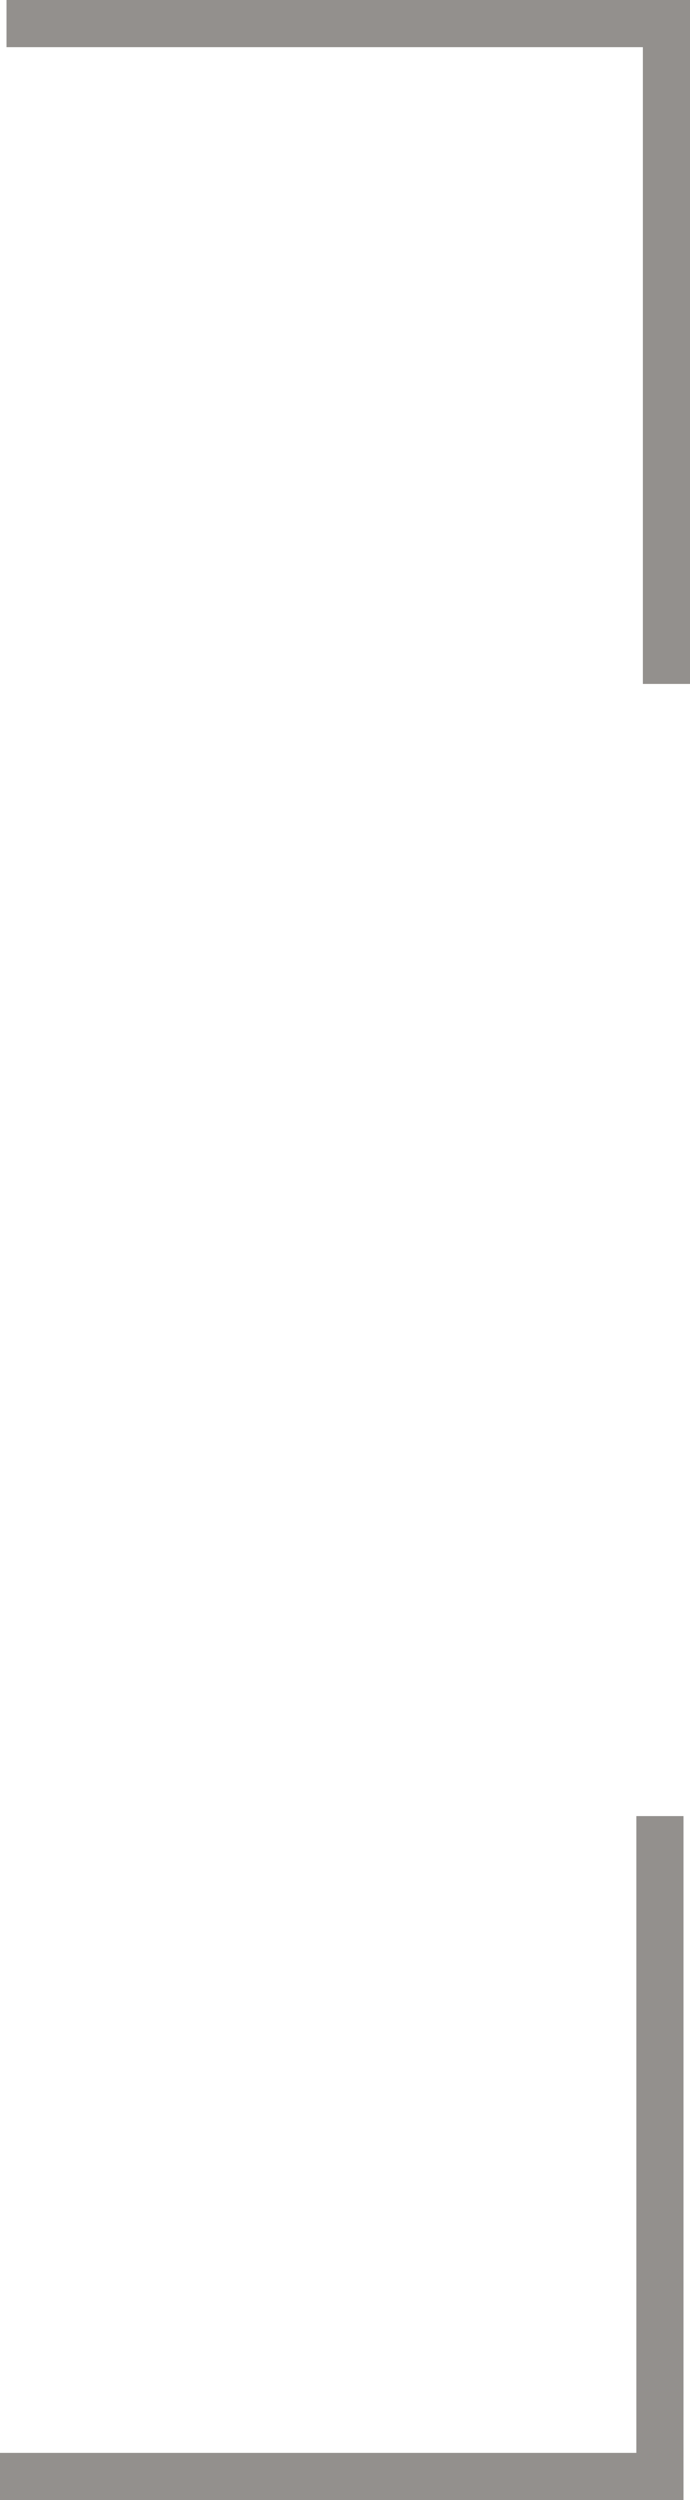
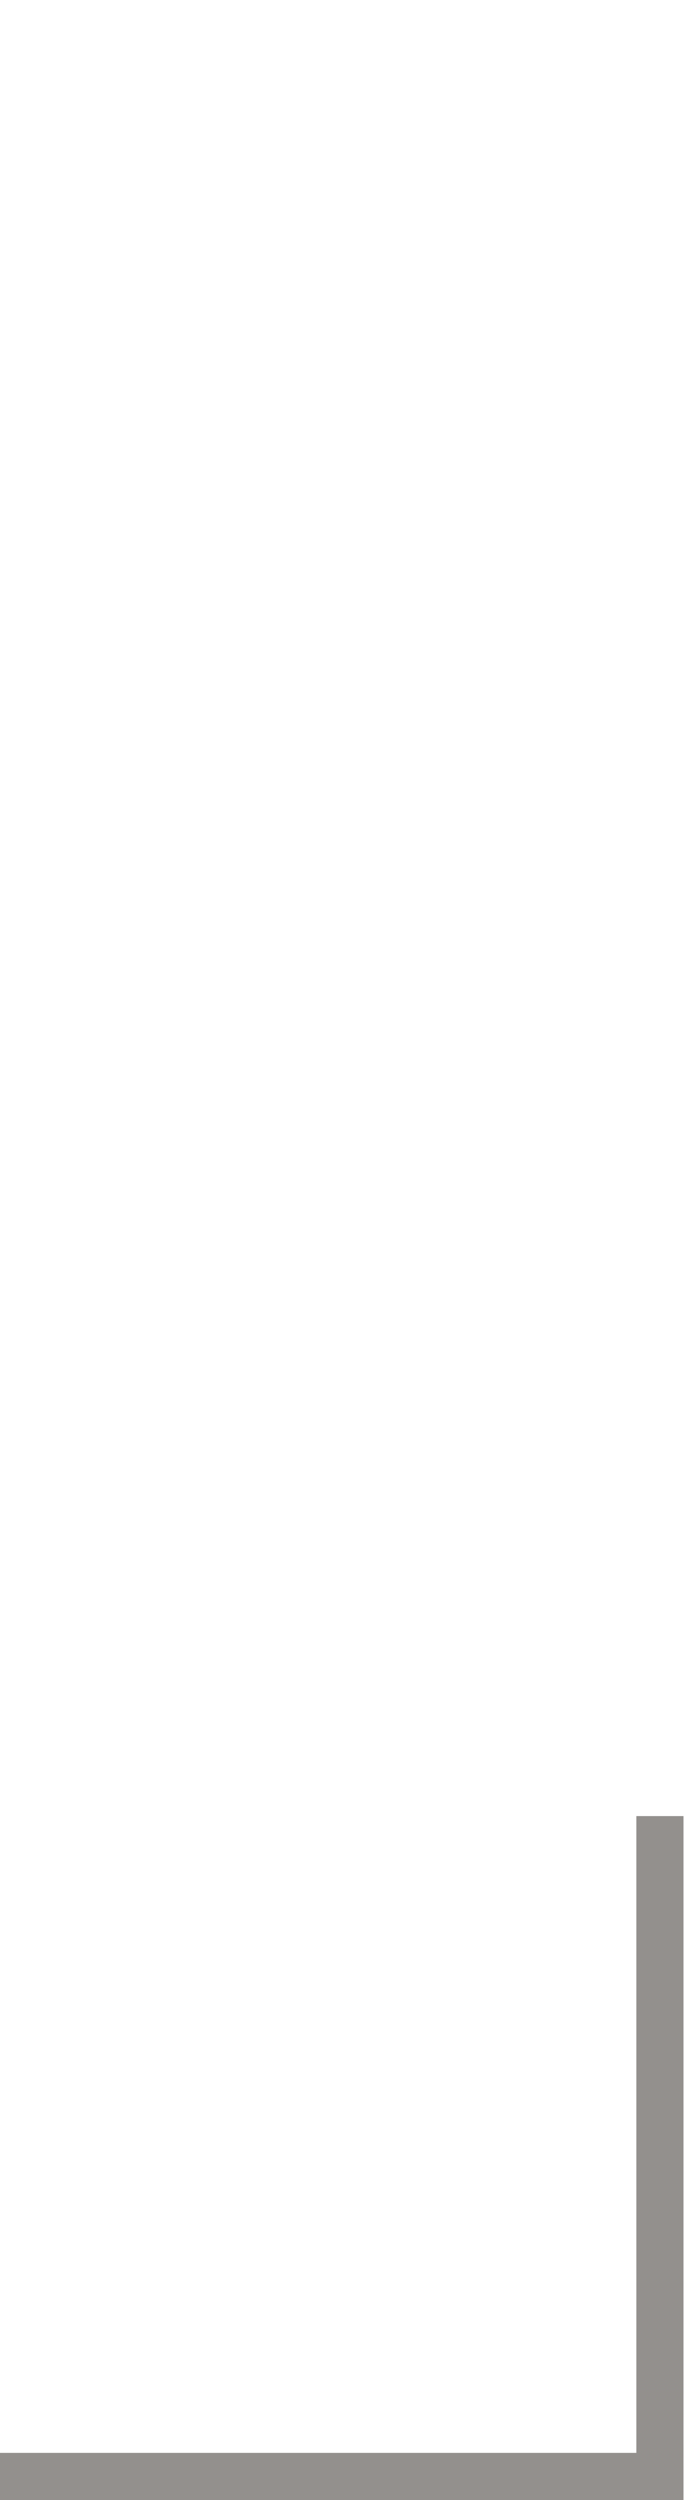
<svg xmlns="http://www.w3.org/2000/svg" width="7.319" height="26.501" viewBox="0 0 7.319 26.501">
  <g id="Group_649" data-name="Group 649" transform="translate(-755.9 -7445.706)">
    <path id="Path_13780" data-name="Path 13780" d="M7,0H0V7" transform="translate(762.9 7471.957) rotate(180)" fill="none" stroke="#93908d" stroke-width="0.5" />
-     <path id="Path_13781" data-name="Path 13781" d="M7,0H0V7" transform="translate(762.969 7445.956) rotate(90)" fill="none" stroke="#93908d" stroke-width="0.5" />
  </g>
</svg>